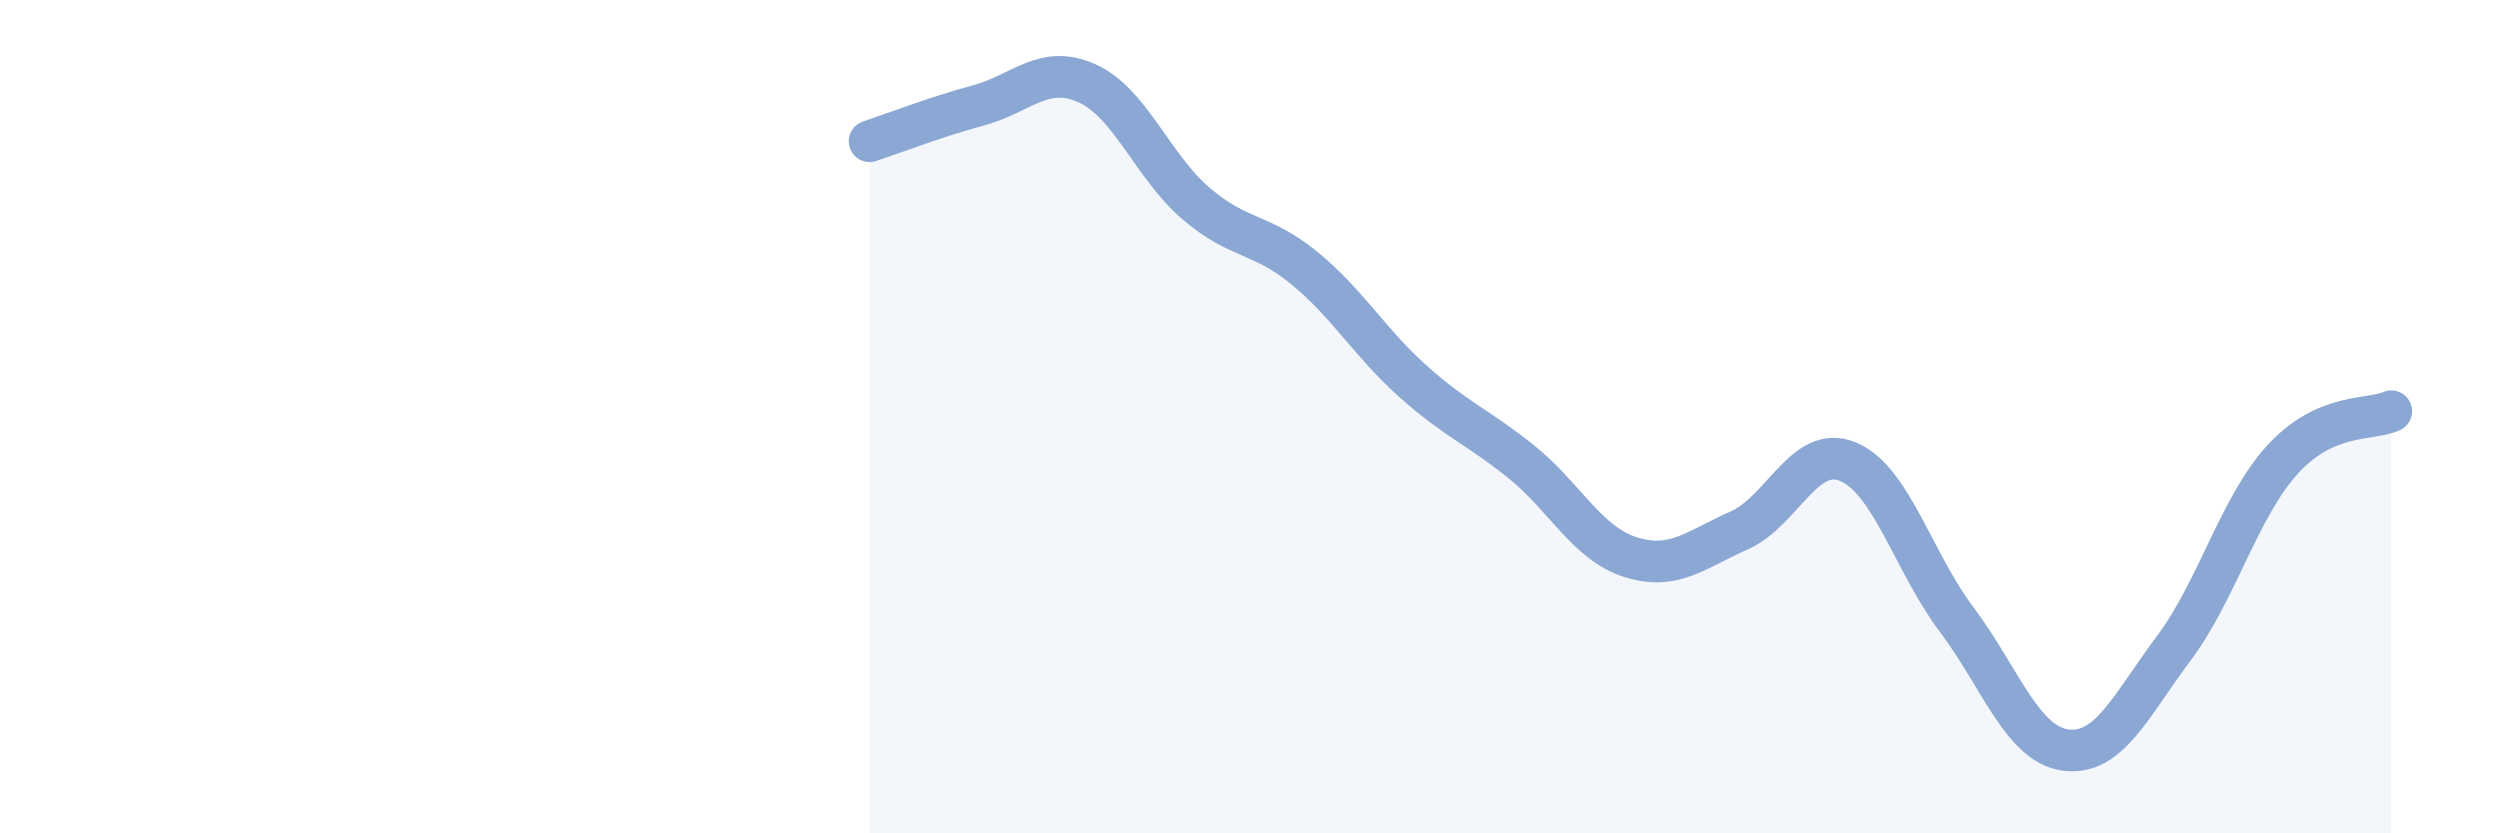
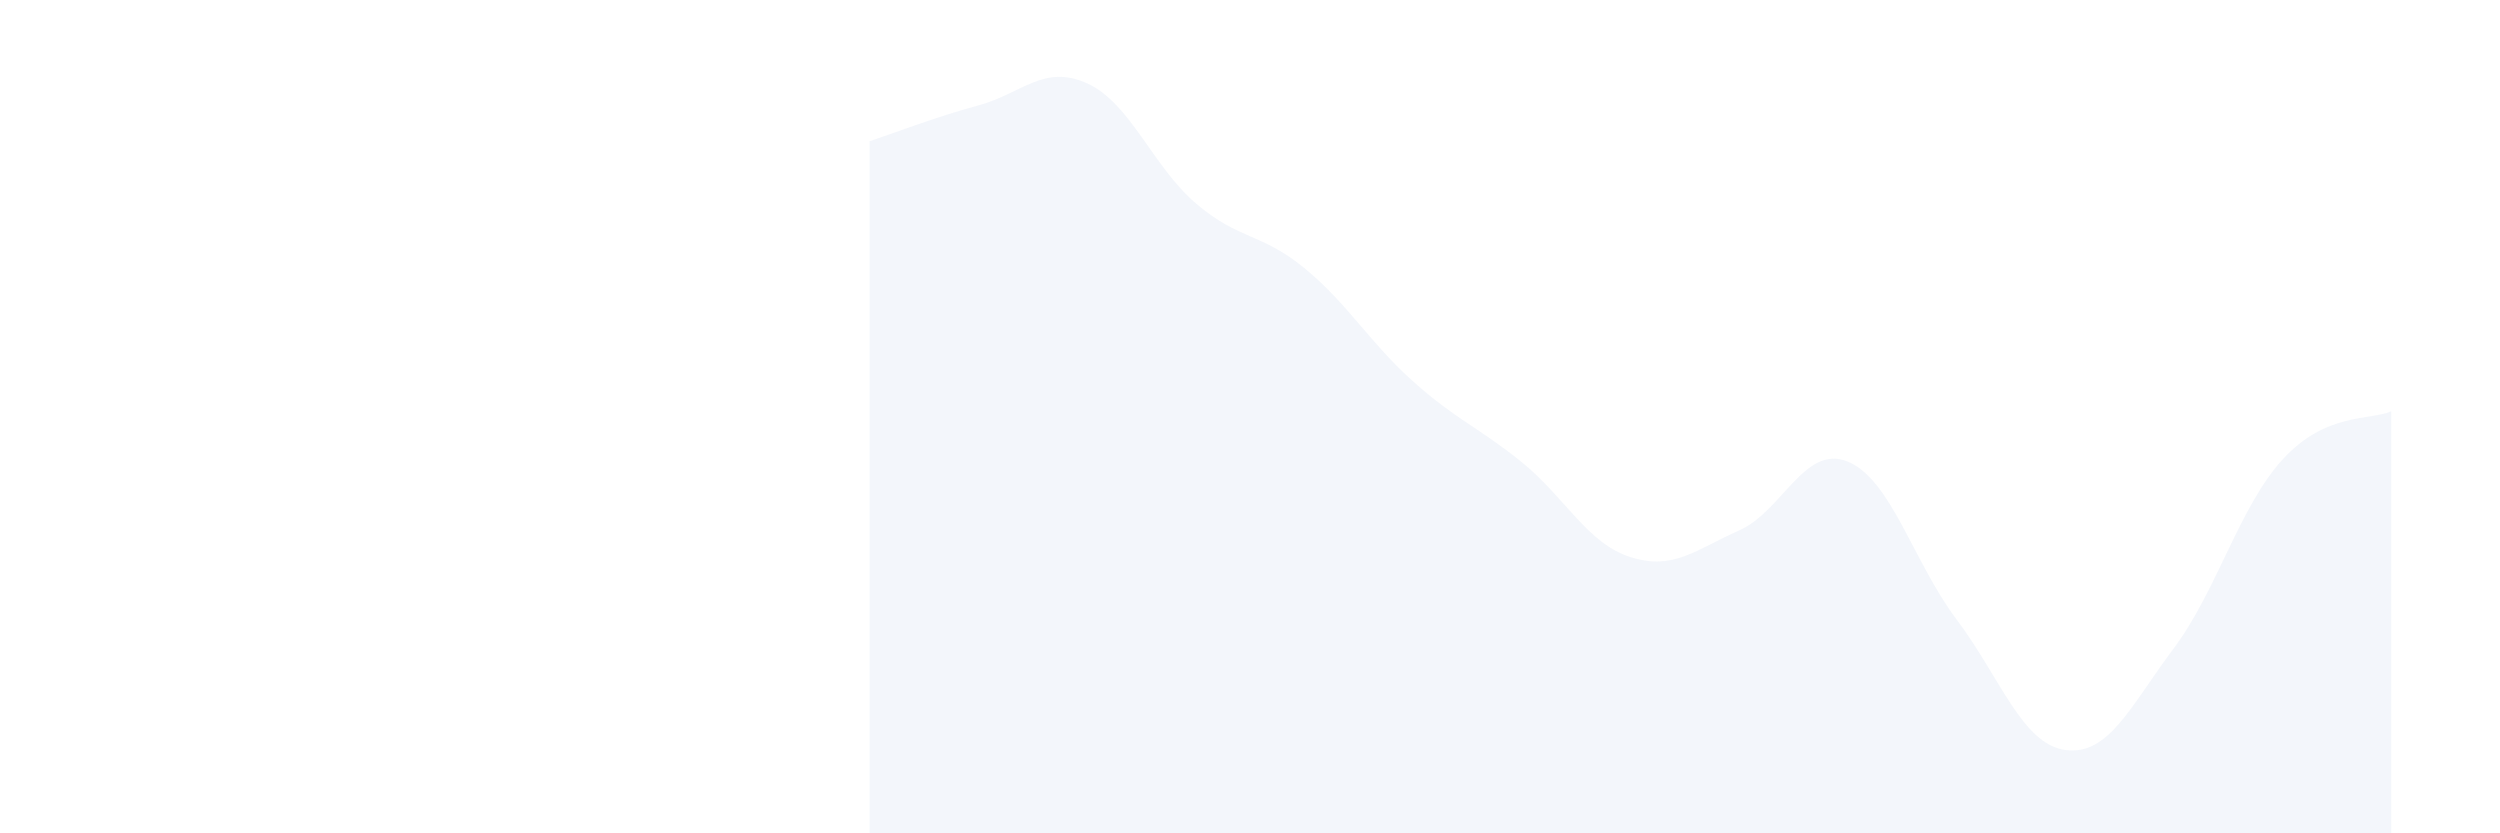
<svg xmlns="http://www.w3.org/2000/svg" width="60" height="20" viewBox="0 0 60 20">
  <path d="M 20.87,3.39 C 21.39,3.22 22.44,2.81 23.48,2.53 C 24.52,2.25 25.05,1.53 26.09,2 C 27.13,2.47 27.66,3.99 28.7,4.88 C 29.74,5.77 30.26,5.58 31.3,6.43 C 32.34,7.28 32.87,8.22 33.91,9.15 C 34.95,10.08 35.48,10.25 36.52,11.09 C 37.56,11.93 38.09,13.04 39.13,13.37 C 40.17,13.7 40.7,13.19 41.74,12.73 C 42.78,12.27 43.31,10.65 44.35,11.08 C 45.39,11.51 45.92,13.49 46.96,14.87 C 48,16.25 48.53,17.86 49.57,18 C 50.61,18.14 51.13,16.95 52.17,15.56 C 53.21,14.17 53.74,12.17 54.78,11.03 C 55.82,9.89 56.87,10.1 57.39,9.87L57.39 20L20.87 20Z" fill="#8ba7d3" opacity="0.1" stroke-linecap="round" stroke-linejoin="round" />
-   <path d="M 20.87,3.39 C 21.39,3.22 22.44,2.81 23.48,2.53 C 24.52,2.25 25.05,1.53 26.09,2 C 27.13,2.47 27.66,3.99 28.7,4.88 C 29.74,5.77 30.26,5.58 31.3,6.43 C 32.34,7.28 32.87,8.22 33.91,9.15 C 34.95,10.08 35.48,10.25 36.52,11.09 C 37.56,11.93 38.09,13.04 39.13,13.37 C 40.17,13.7 40.7,13.19 41.74,12.73 C 42.78,12.27 43.31,10.65 44.35,11.08 C 45.39,11.51 45.92,13.49 46.96,14.87 C 48,16.25 48.53,17.86 49.57,18 C 50.61,18.14 51.13,16.95 52.17,15.56 C 53.21,14.17 53.74,12.17 54.78,11.03 C 55.82,9.89 56.87,10.1 57.39,9.87" stroke="#8ba7d3" stroke-width="1" fill="none" stroke-linecap="round" stroke-linejoin="round" />
</svg>